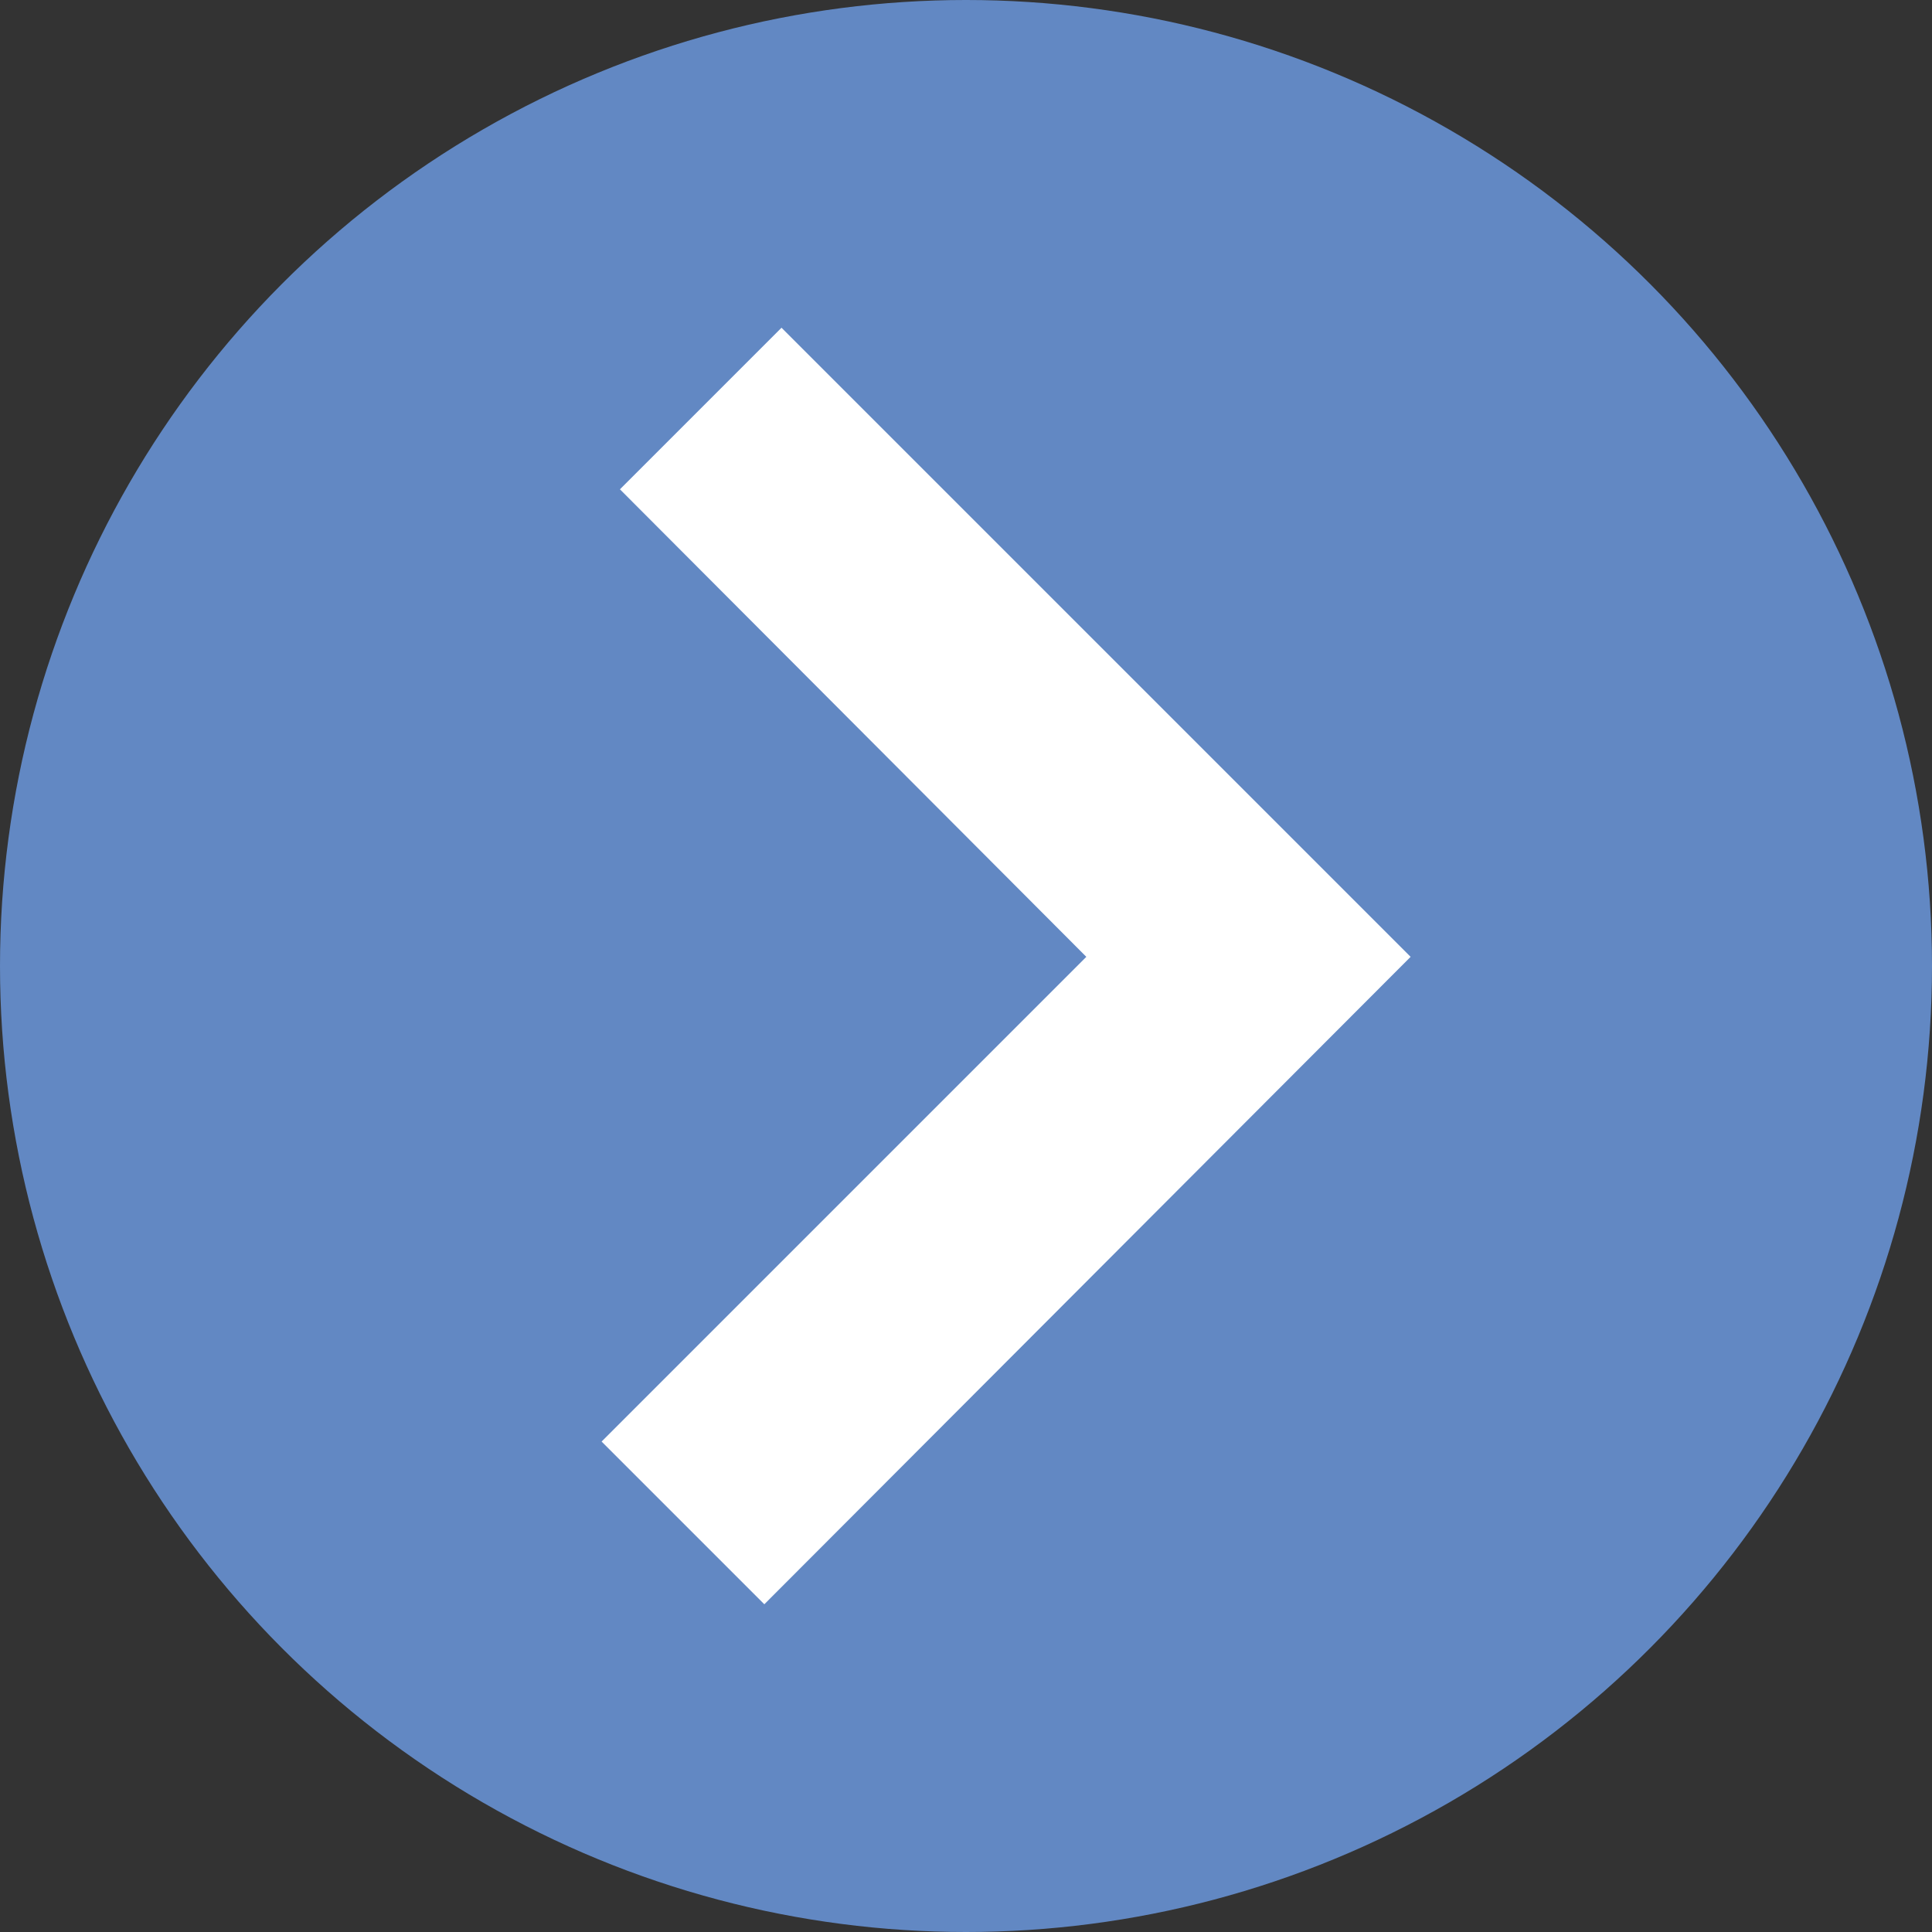
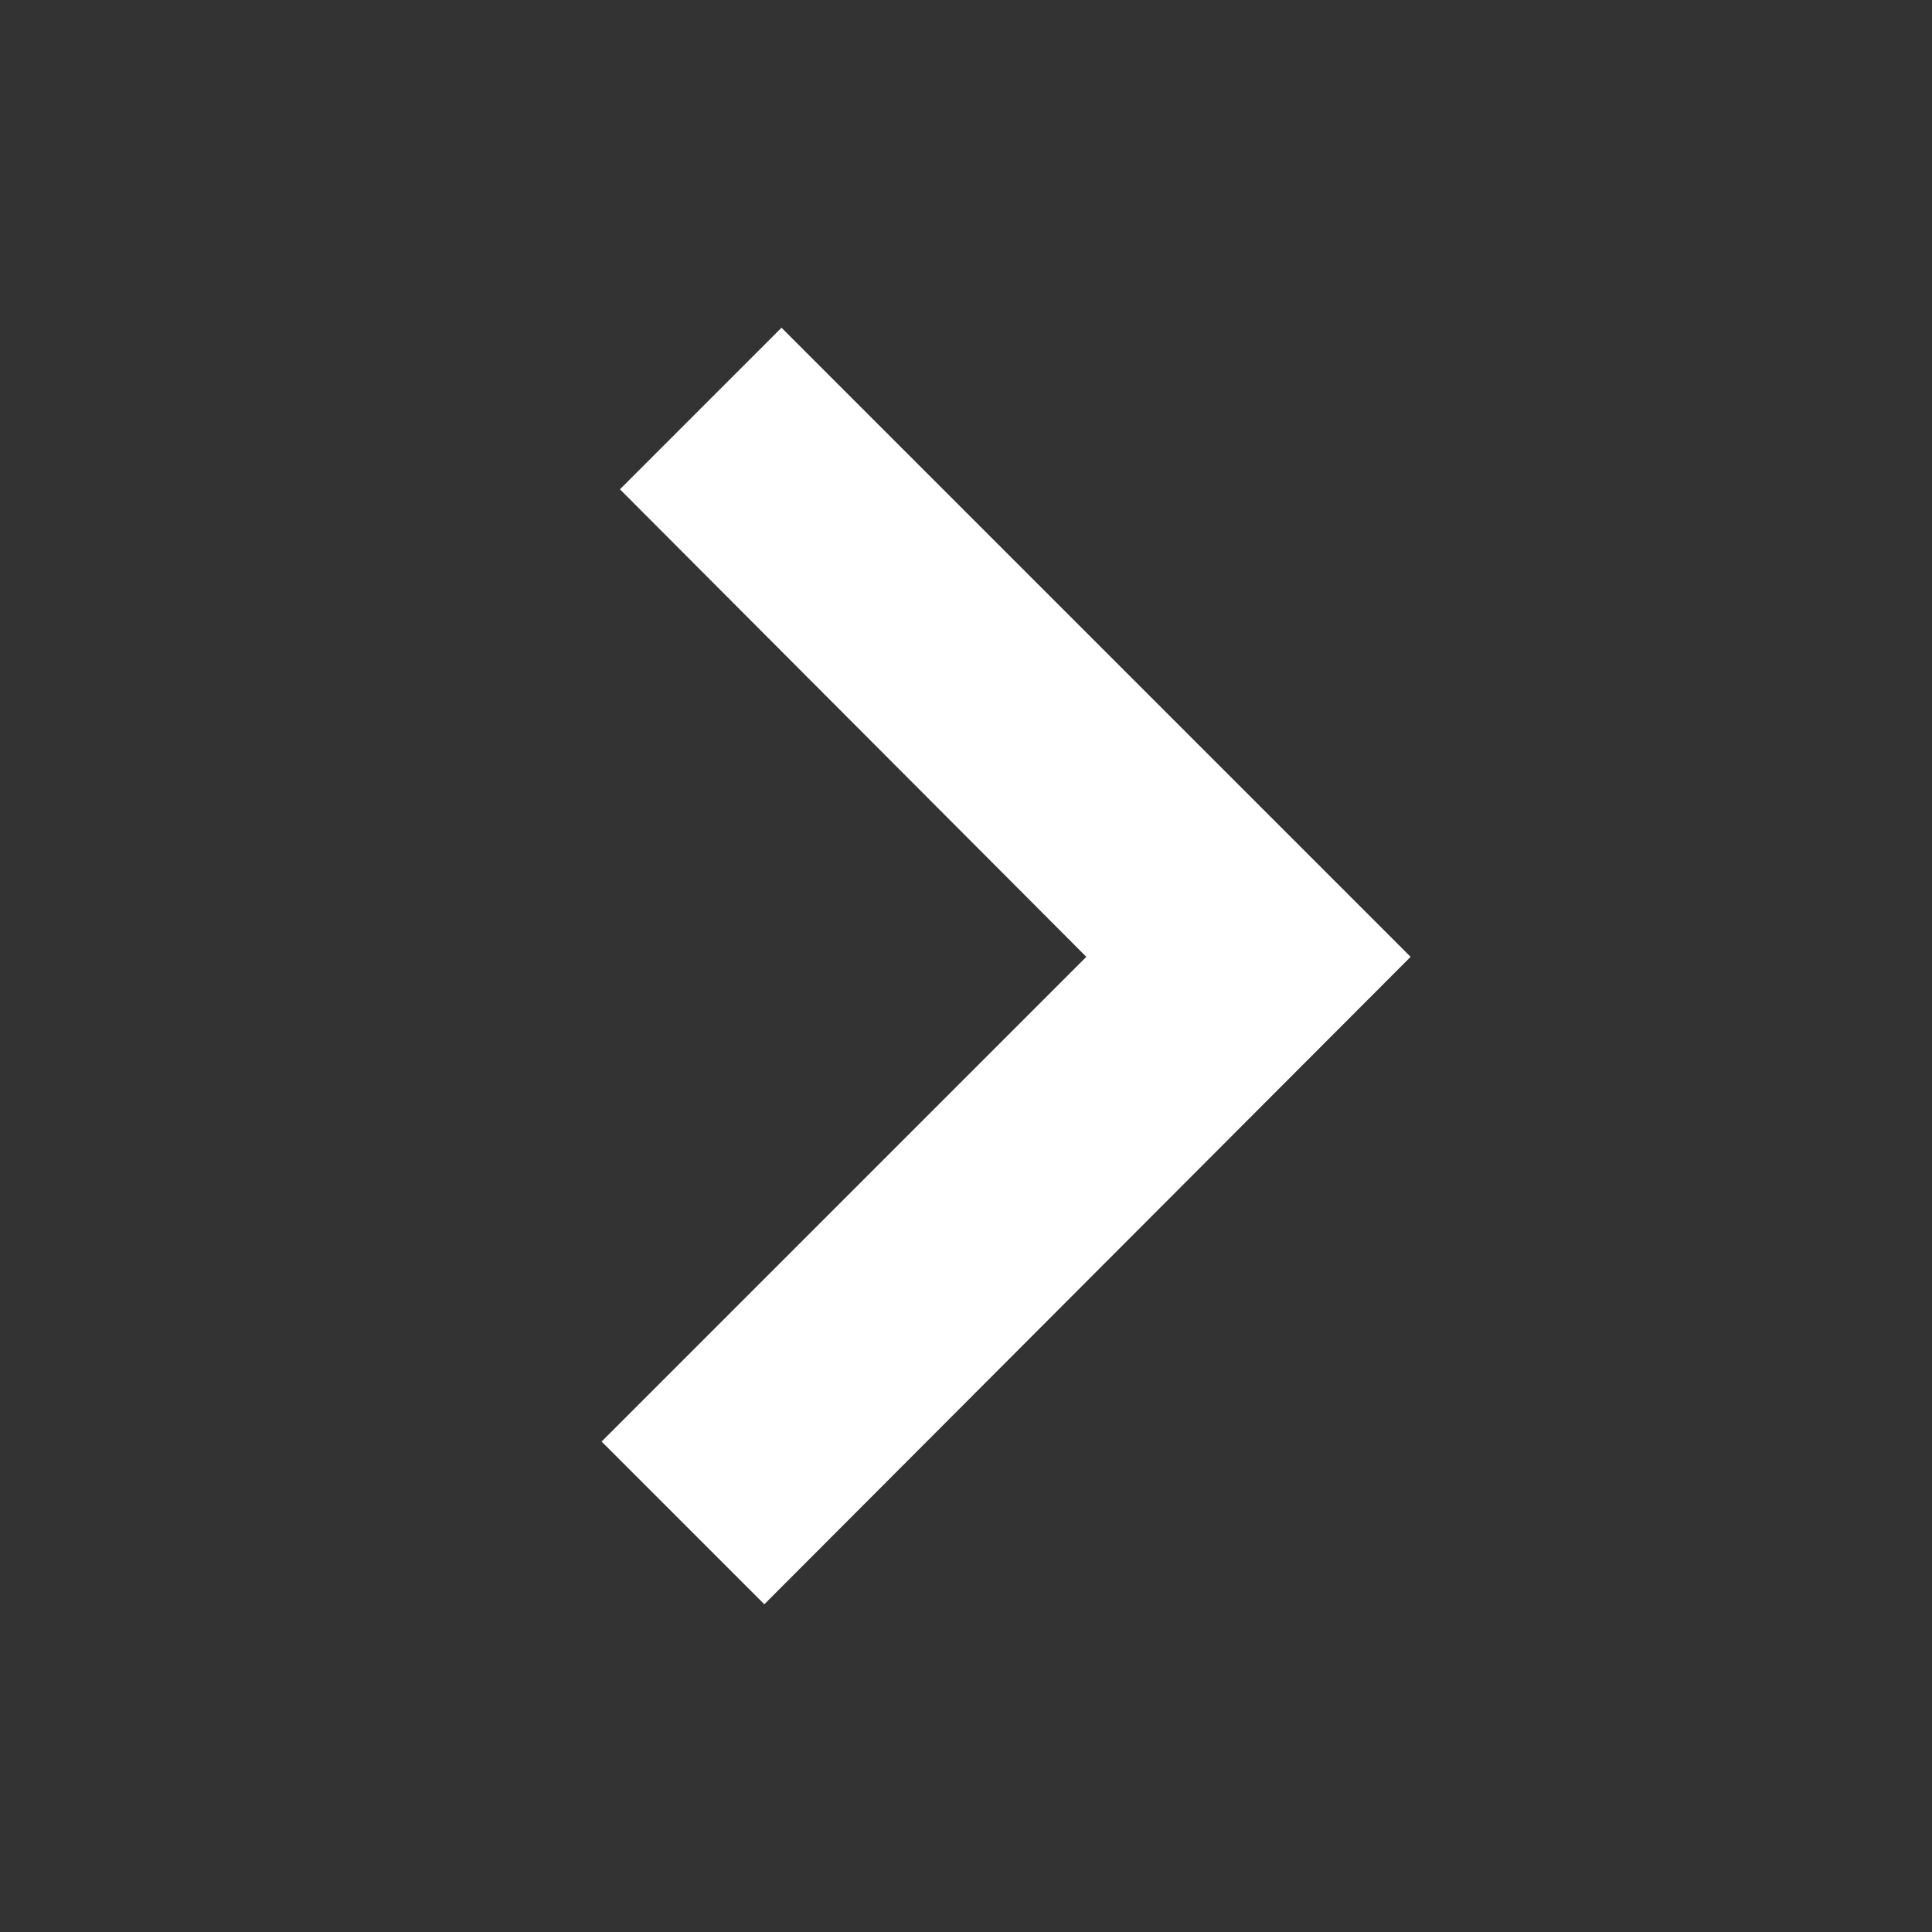
<svg xmlns="http://www.w3.org/2000/svg" viewBox="0 0 16.86 16.86">
  <rect x="0" y="0" width="16.86" height="16.86" fill="#333333" stroke="none" />
  <defs>
    <style>.cls-1{fill:#6288c3;}.cls-2{fill:#fff;}</style>
  </defs>
  <g id="Слой_2" data-name="Слой 2">
    <g id="Слой_1-2" data-name="Слой 1">
-       <circle class="cls-1" cx="8.43" cy="8.43" r="8.43" />
      <polygon class="cls-2" points="6.67 14 5.25 12.58 9.48 8.35 5.41 4.27 6.82 2.86 12.31 8.35 6.67 14" />
    </g>
  </g>
</svg>